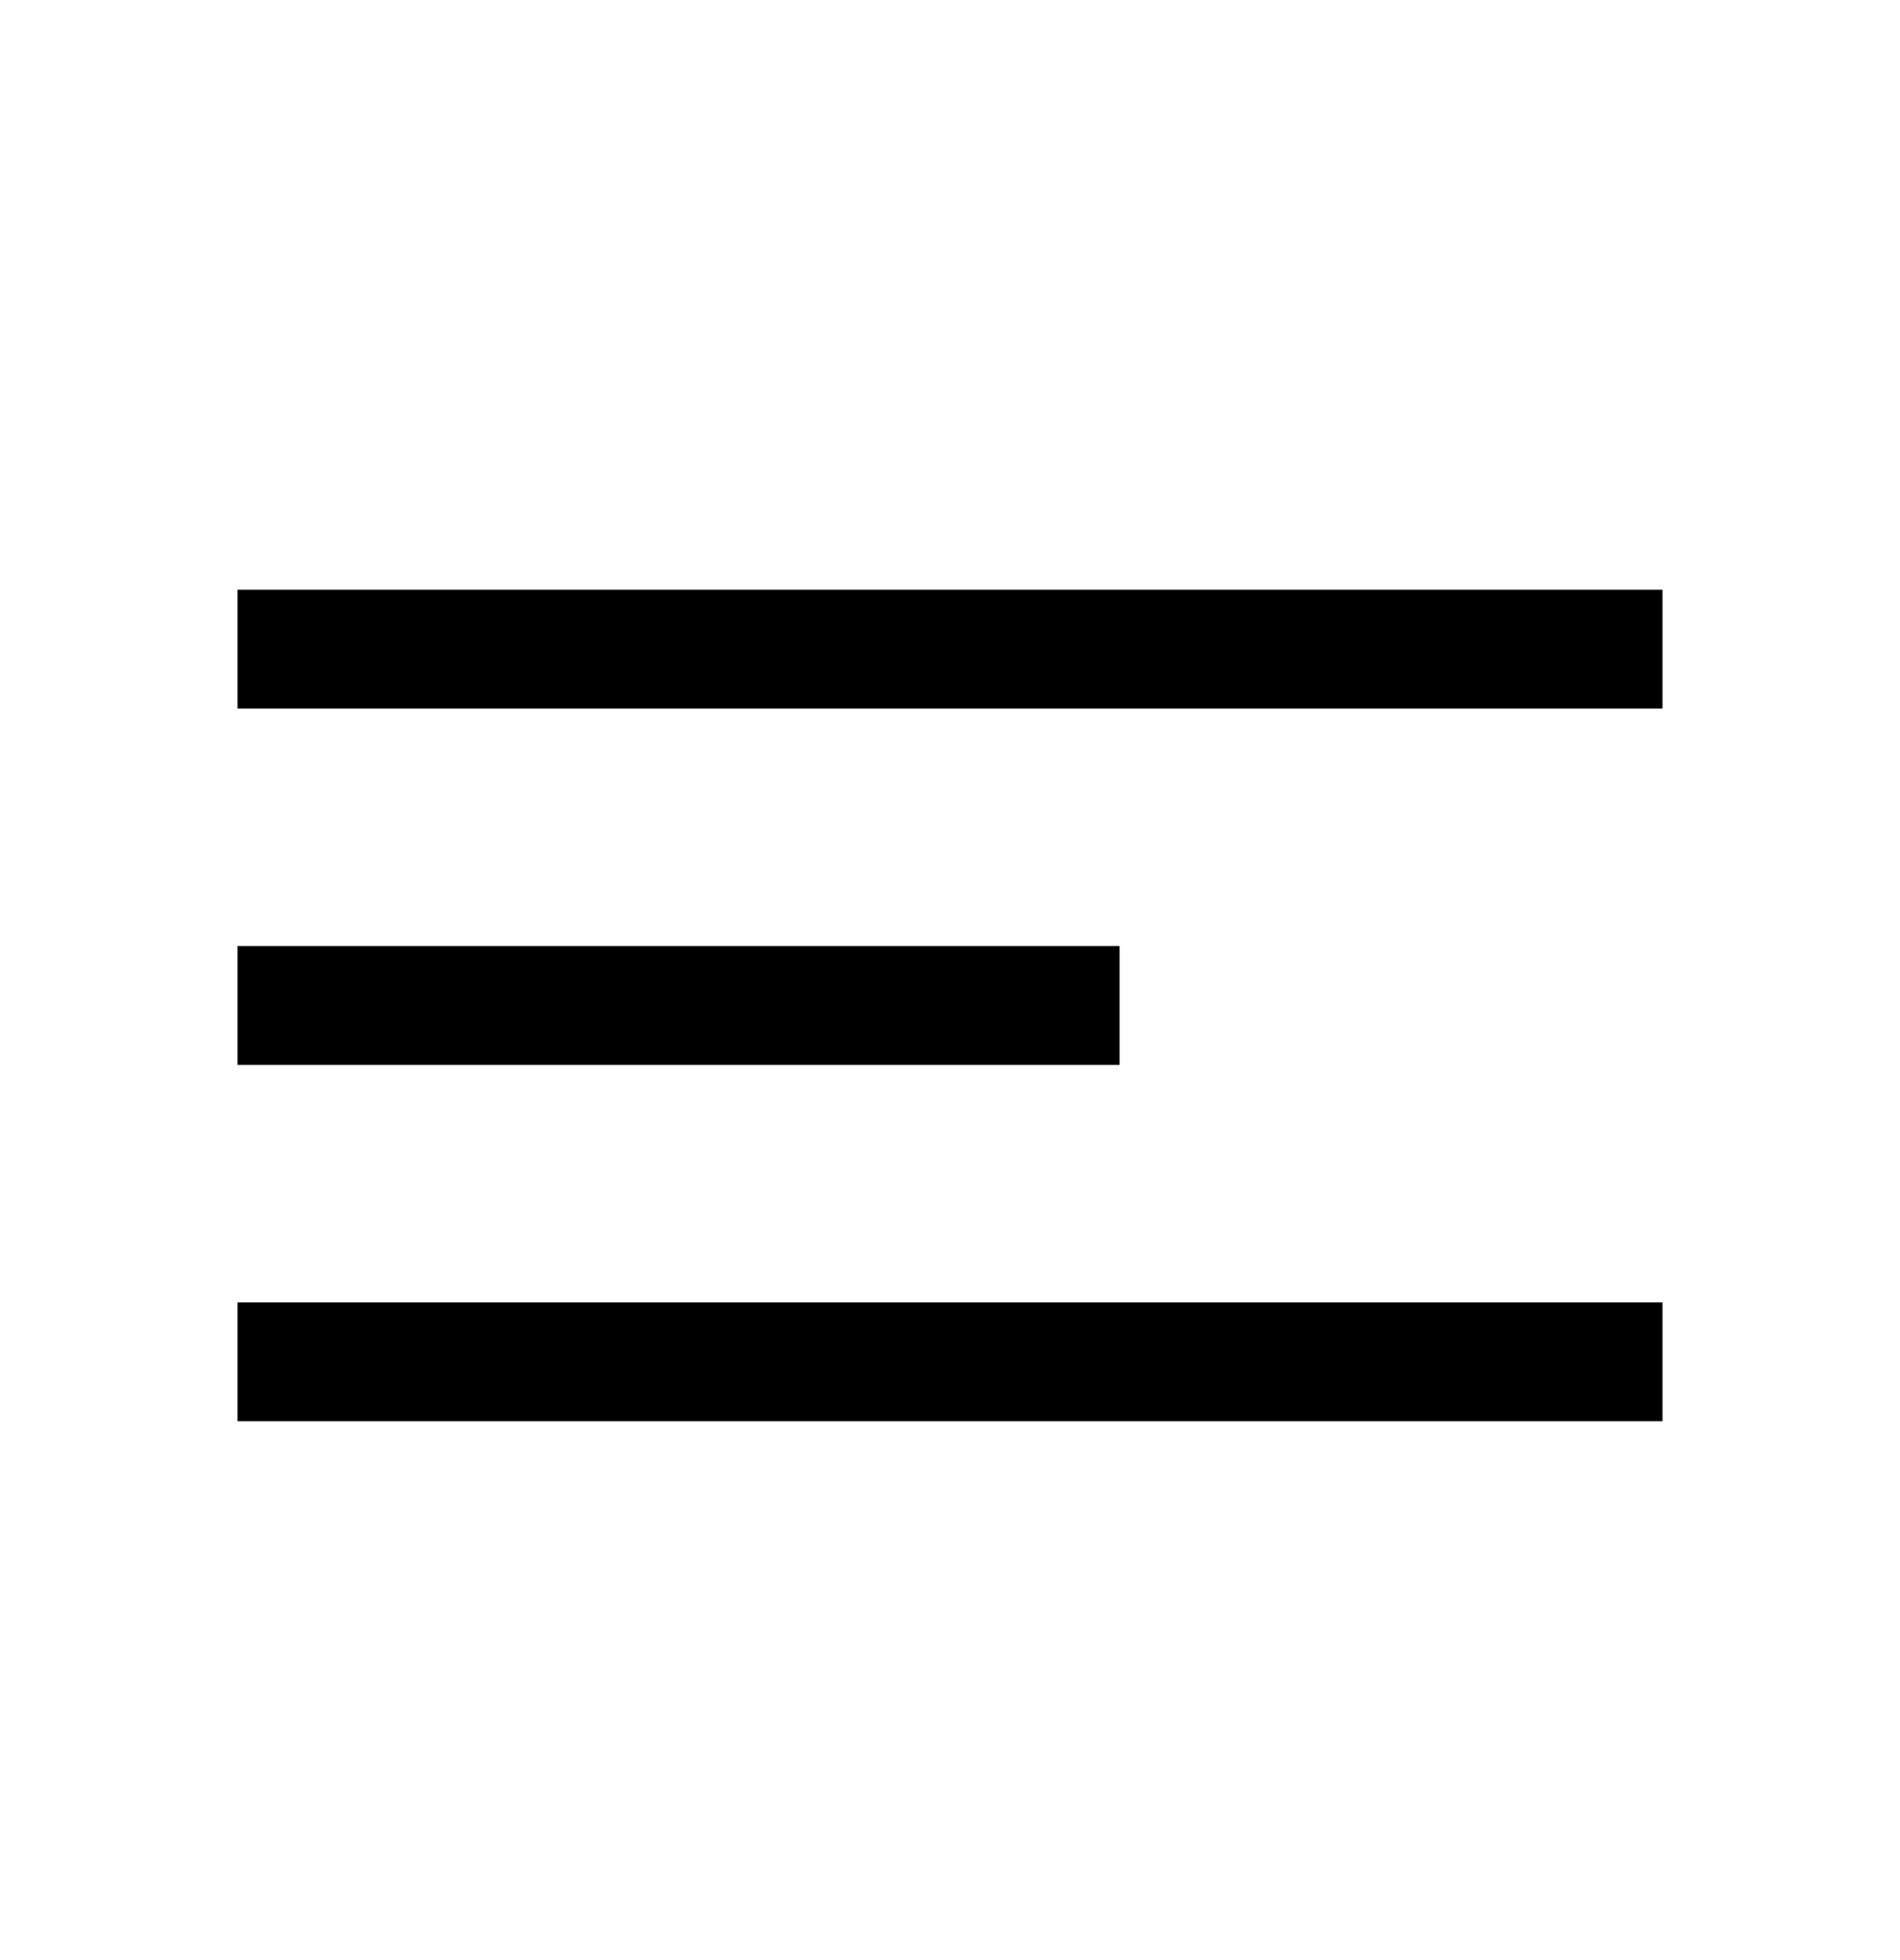
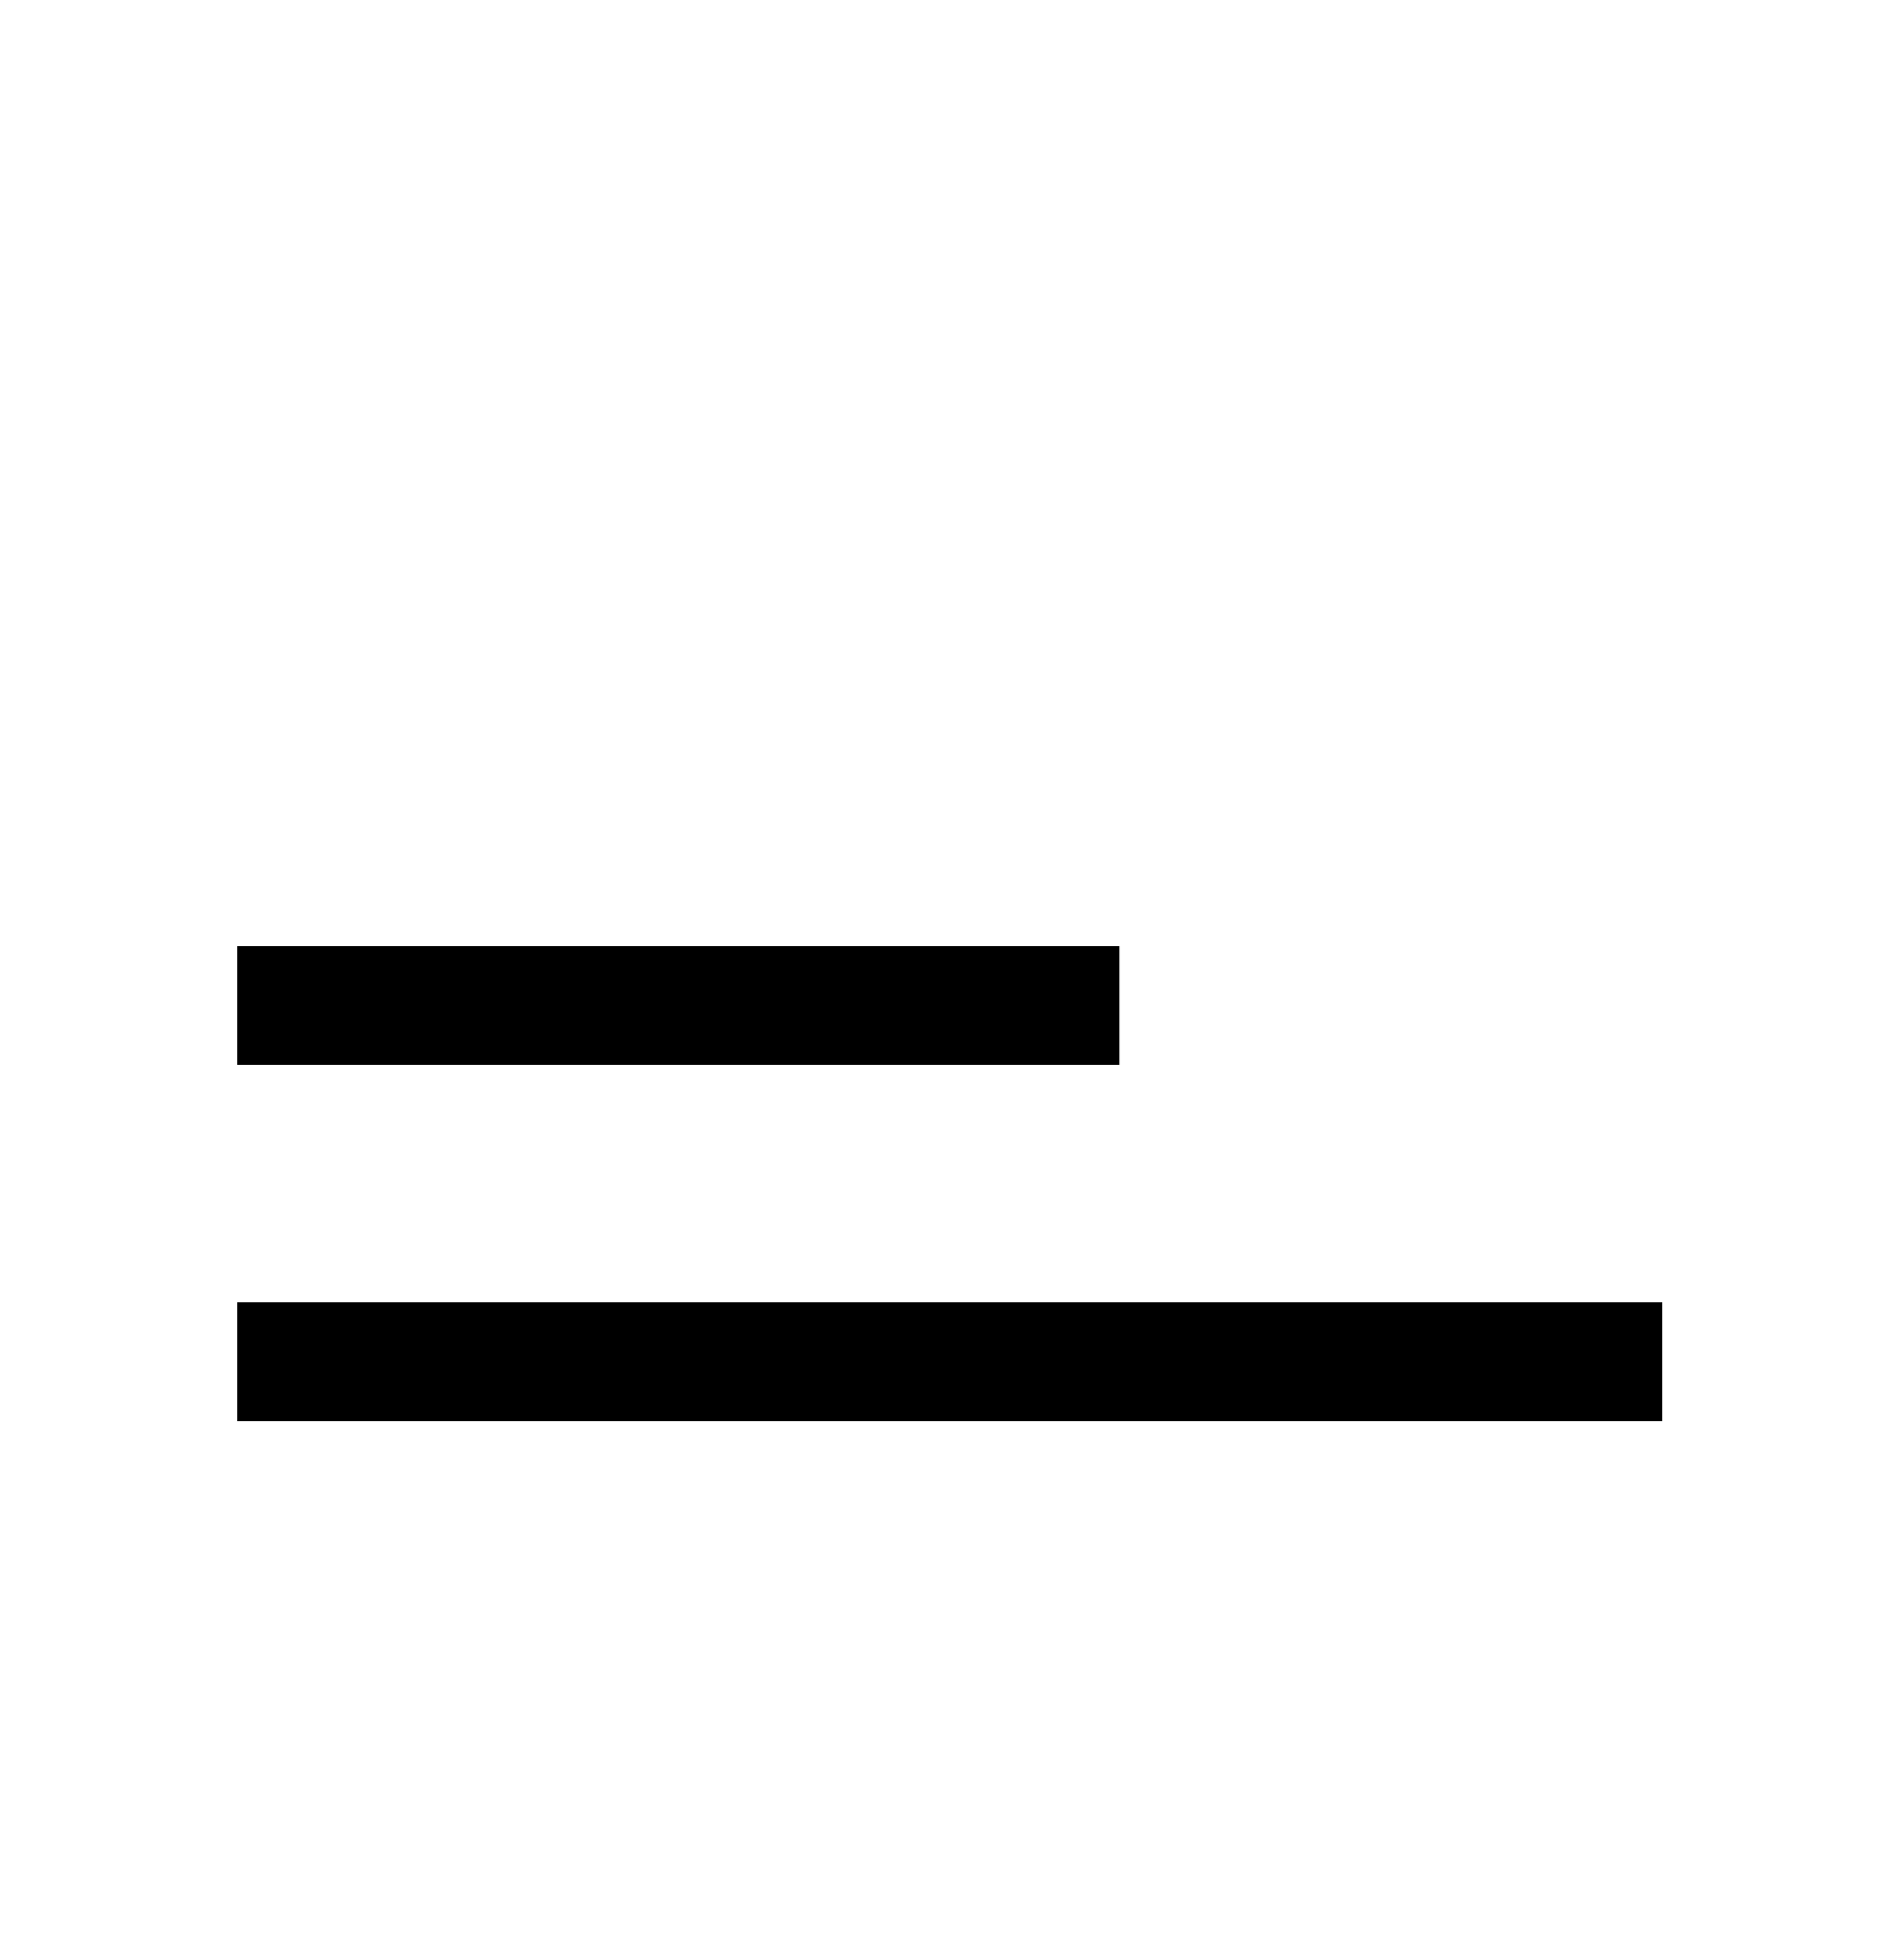
<svg xmlns="http://www.w3.org/2000/svg" width="32" height="33" viewBox="0 0 32 33" fill="none">
  <g clip-path="url(#clip0_1270_36682)">
-     <path d="M28 9.928H4V11.928H28V9.928Z" fill="black" />
    <path d="M18.857 15.928H4V17.928H18.857V15.928Z" fill="black" />
-     <path d="M28 21.928H4V23.928H28V21.928Z" fill="black" />
+     <path d="M28 21.928H4V23.928H28Z" fill="black" />
  </g>
  <defs>
    <clipPath id="clip0_1270_36682">
      <rect width="32" height="32" fill="white" transform="translate(0 0.5)" />
    </clipPath>
  </defs>
</svg>